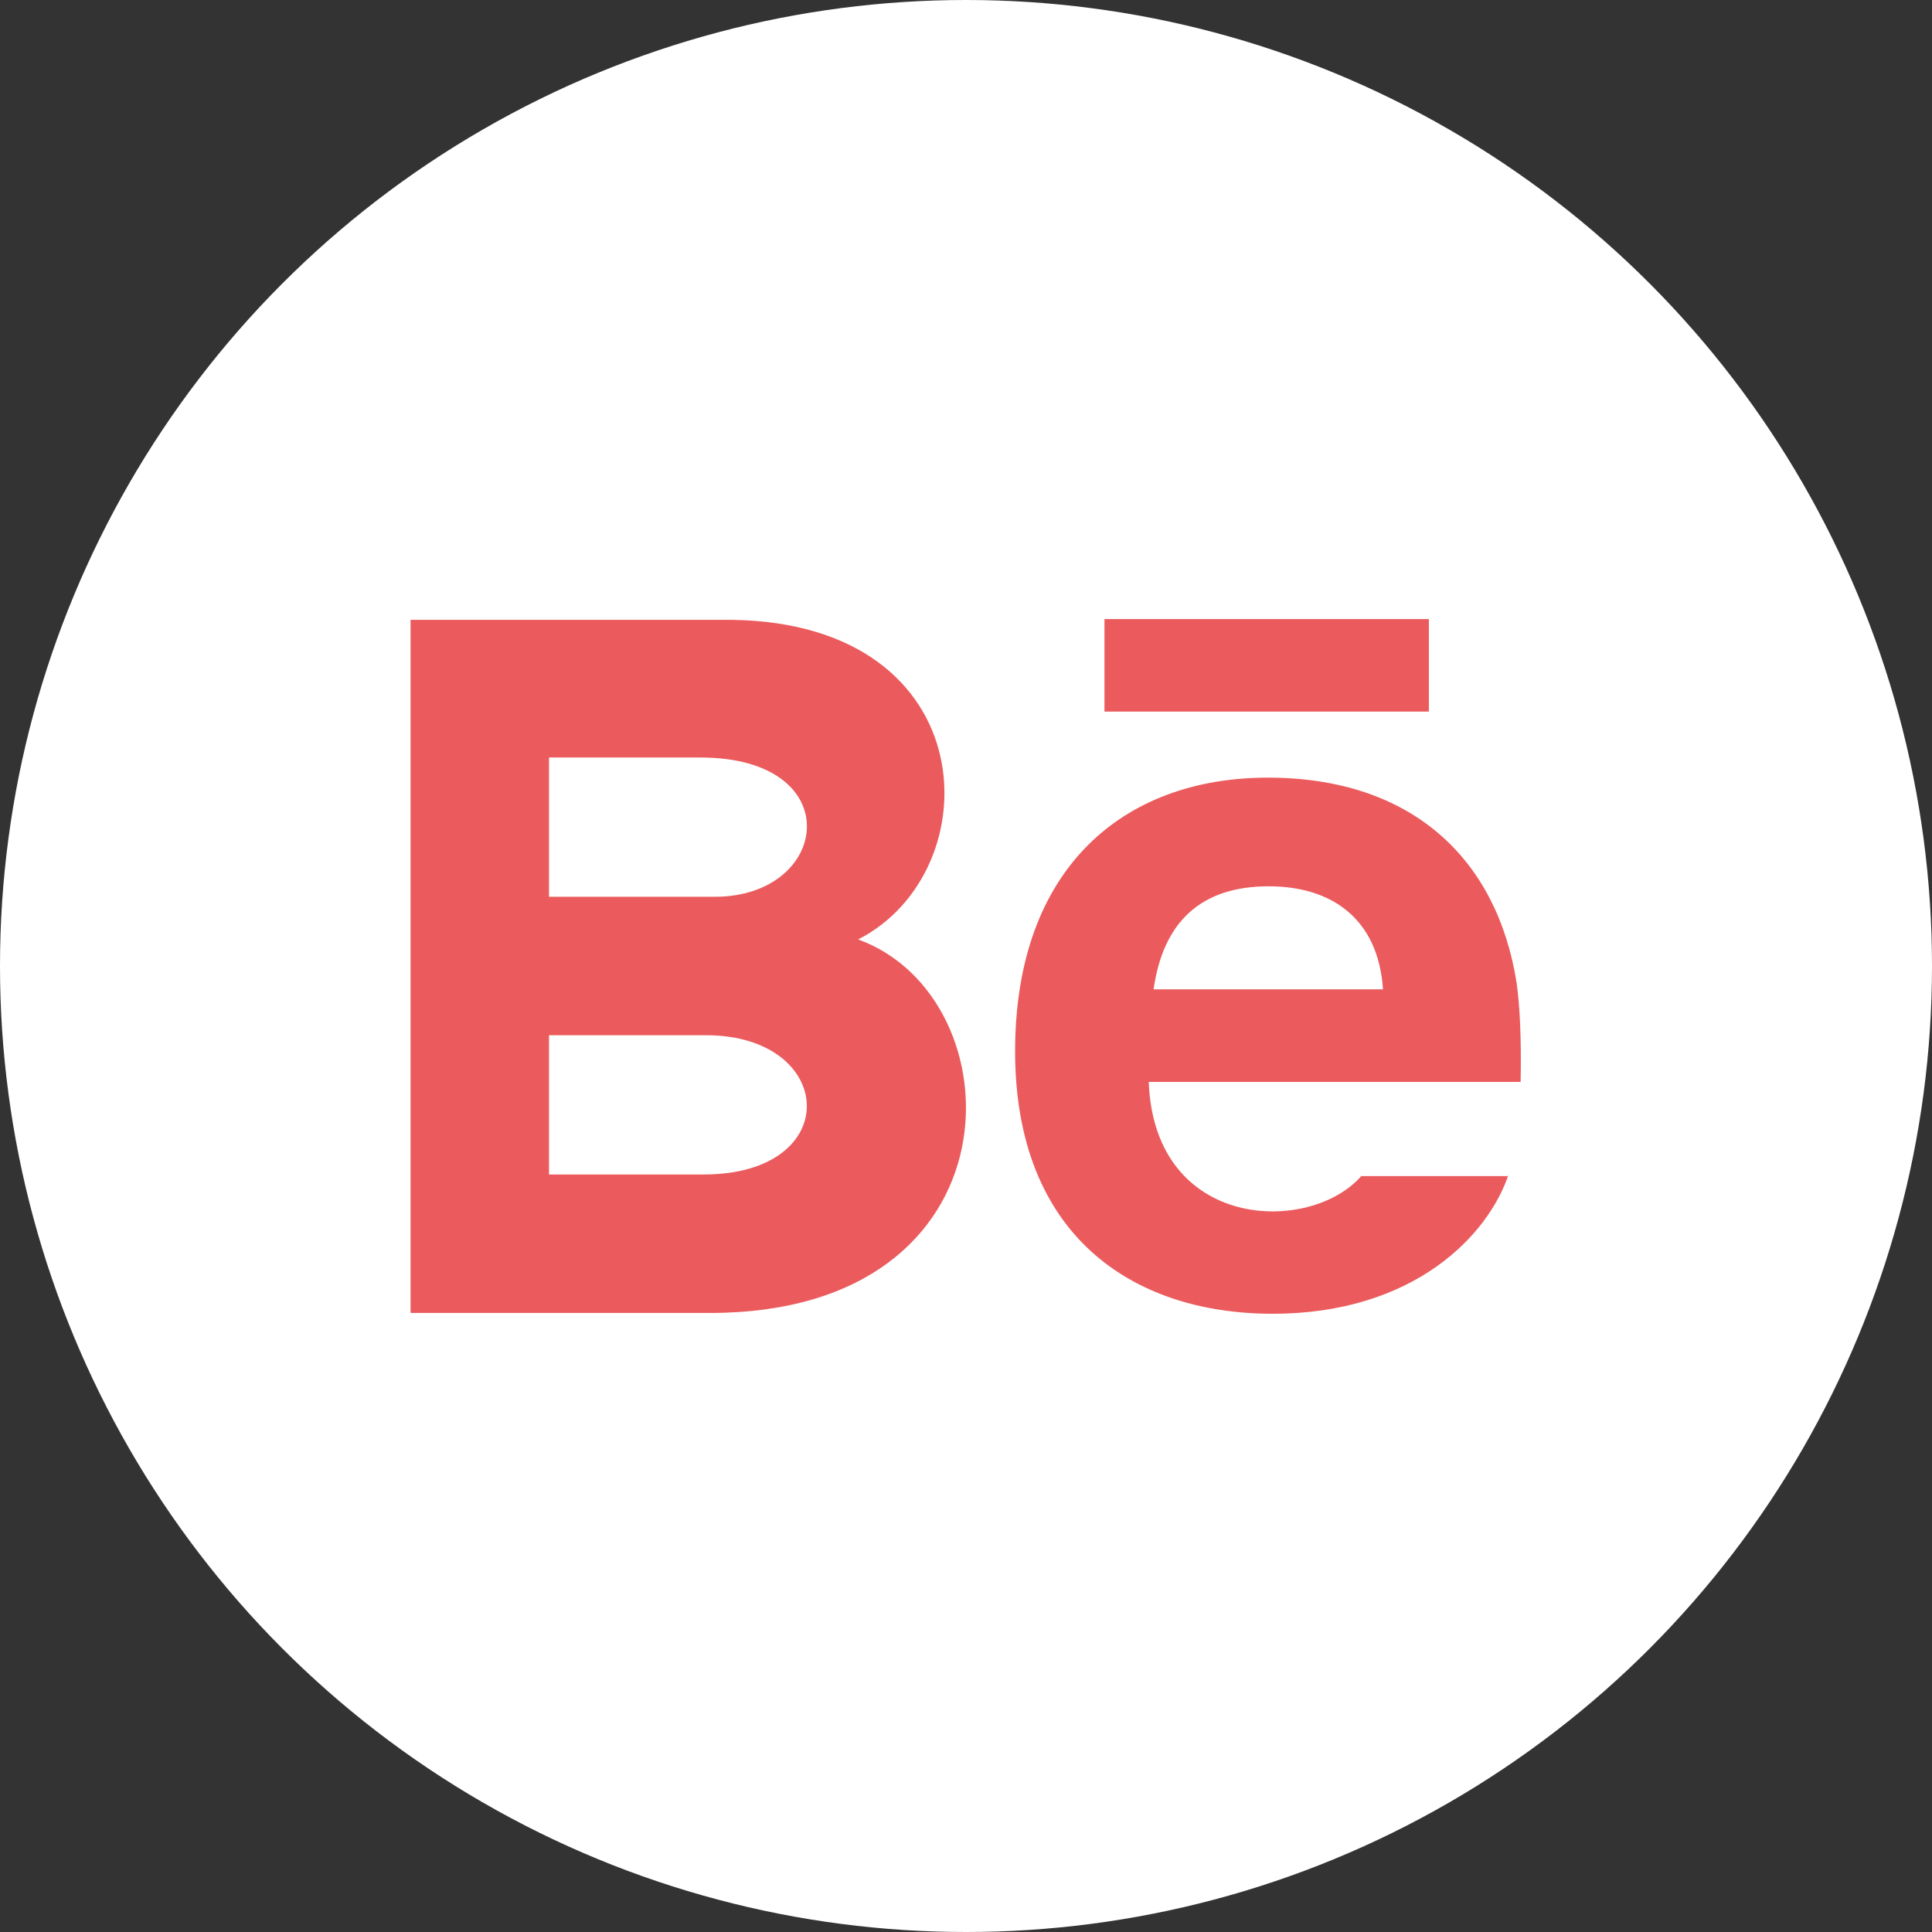
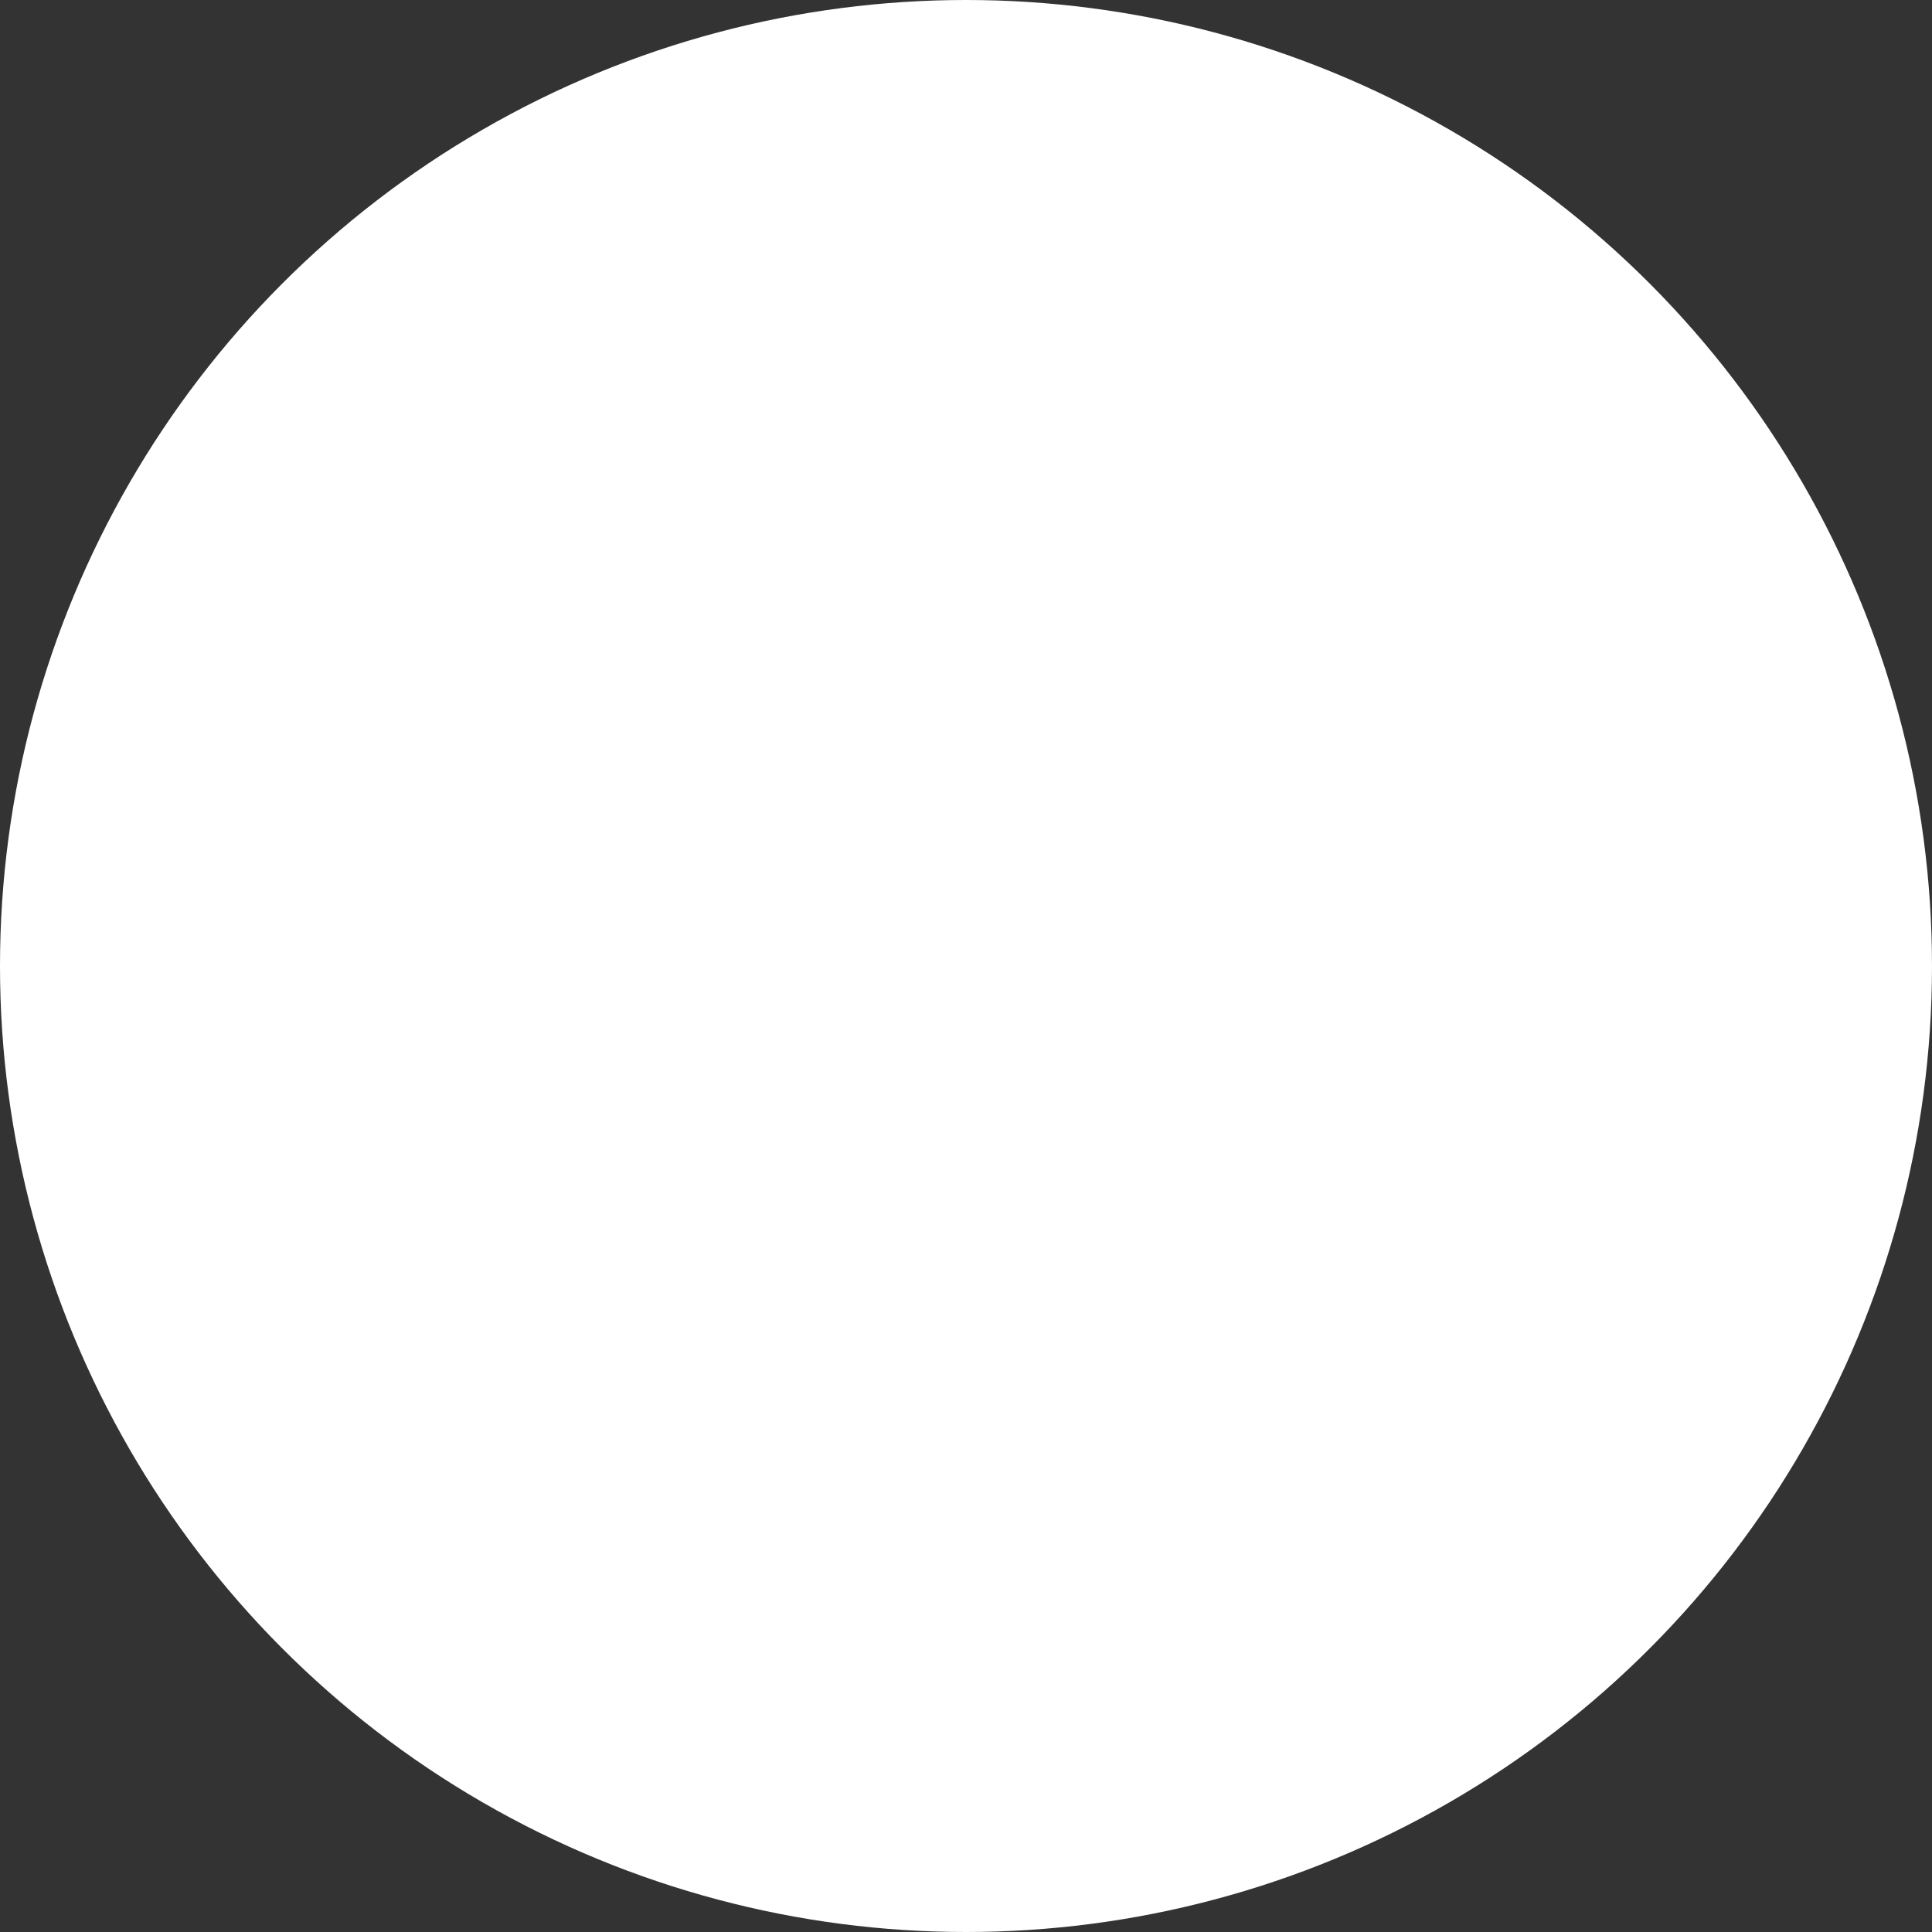
<svg xmlns="http://www.w3.org/2000/svg" id="Calque_1" data-name="Calque 1" viewBox="0 0 24 24">
  <rect x="0" y="0" width="24" height="24" fill="#333333" stroke="none" />
  <defs>
    <style>      .cls-1 {        fill: #eb5b5d;      }      .cls-2 {        fill: #fff;      }    </style>
  </defs>
  <circle class="cls-2" cx="12" cy="12" r="12" />
-   <path class="cls-1" d="M17.75,8.84h-4.03v-1.15h4.03v1.15ZM18.74,14.59c-.25.75-1.17,1.73-2.93,1.73s-3.2-.99-3.2-3.26,1.34-3.4,3.14-3.4,2.85,1.02,3.09,2.55c.04.29.06.68.05,1.23h-4.62c.07,1.85,2,1.9,2.64,1.17h1.82ZM14.32,12.29h2.86c-.06-.89-.65-1.28-1.42-1.28-.84,0-1.31.44-1.43,1.28ZM8.82,16.31h-3.72V7.7h4c3.15.05,3.21,3.13,1.56,3.97,1.99.72,2.06,4.64-1.84,4.64ZM6.82,11.14h2.06c1.44,0,1.67-1.73-.18-1.73h-1.88v1.73ZM8.77,12.86h-1.95v1.73h1.92c1.76,0,1.65-1.73.03-1.73Z" />
</svg>